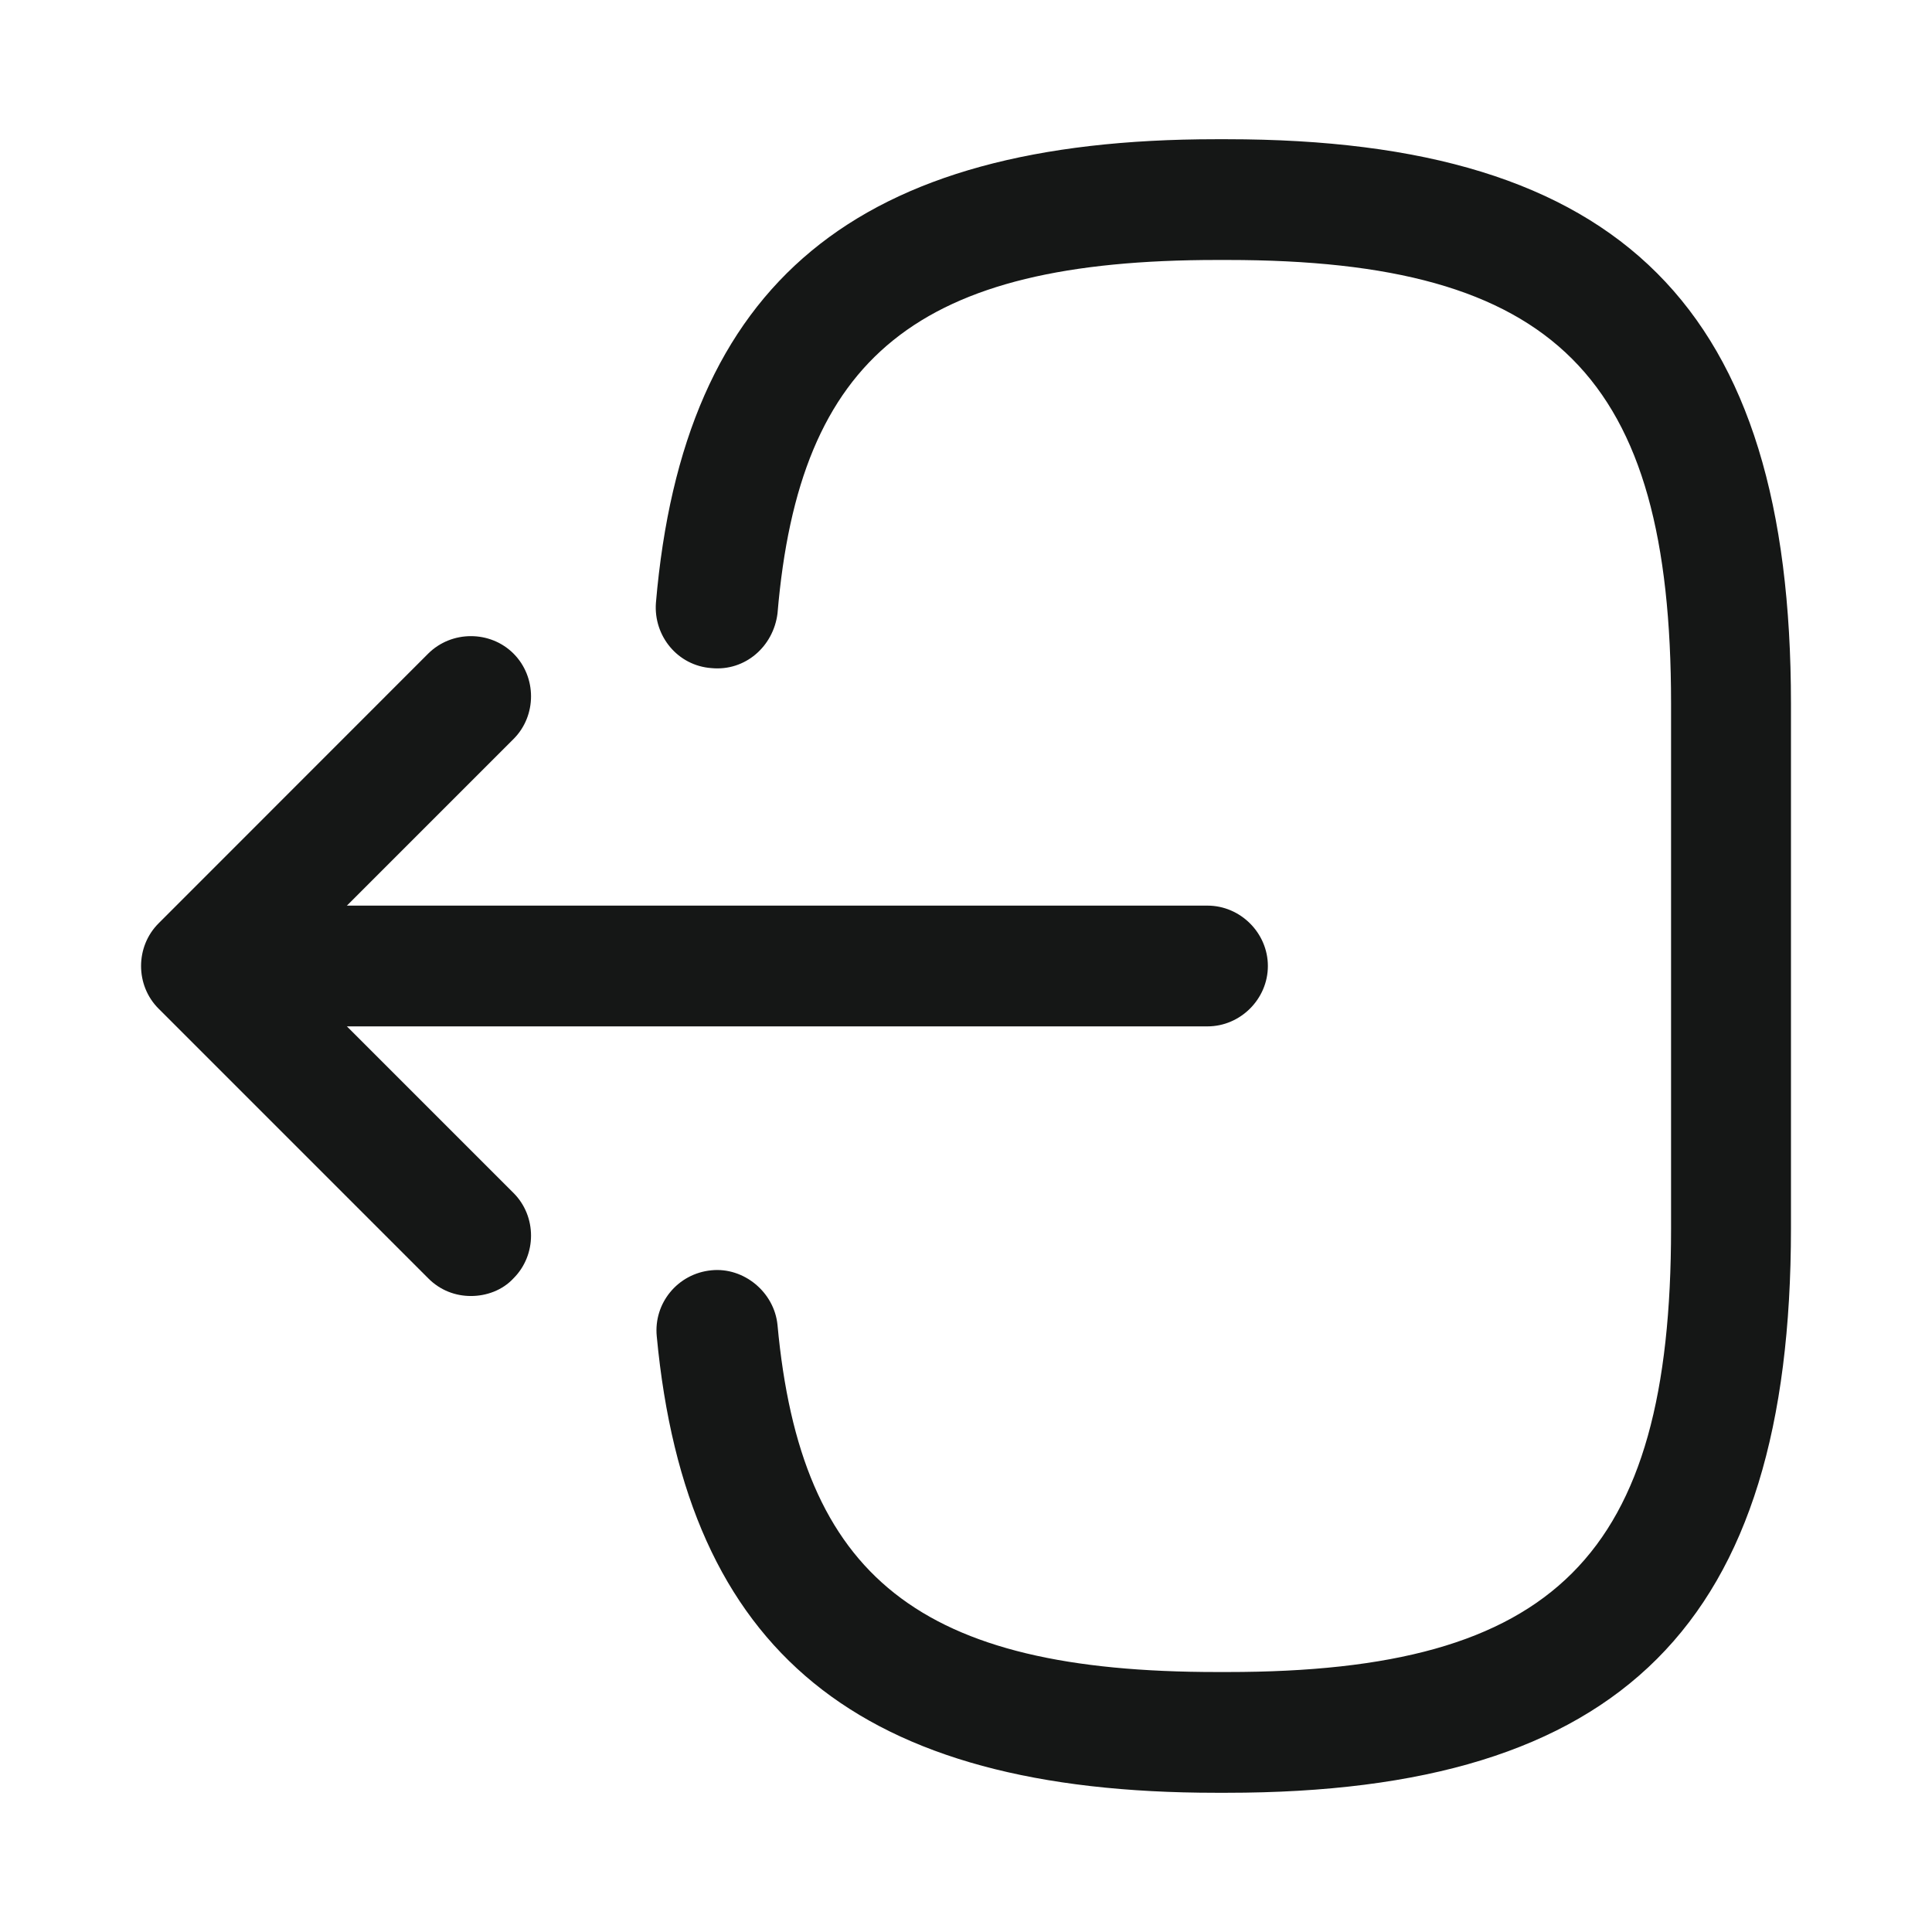
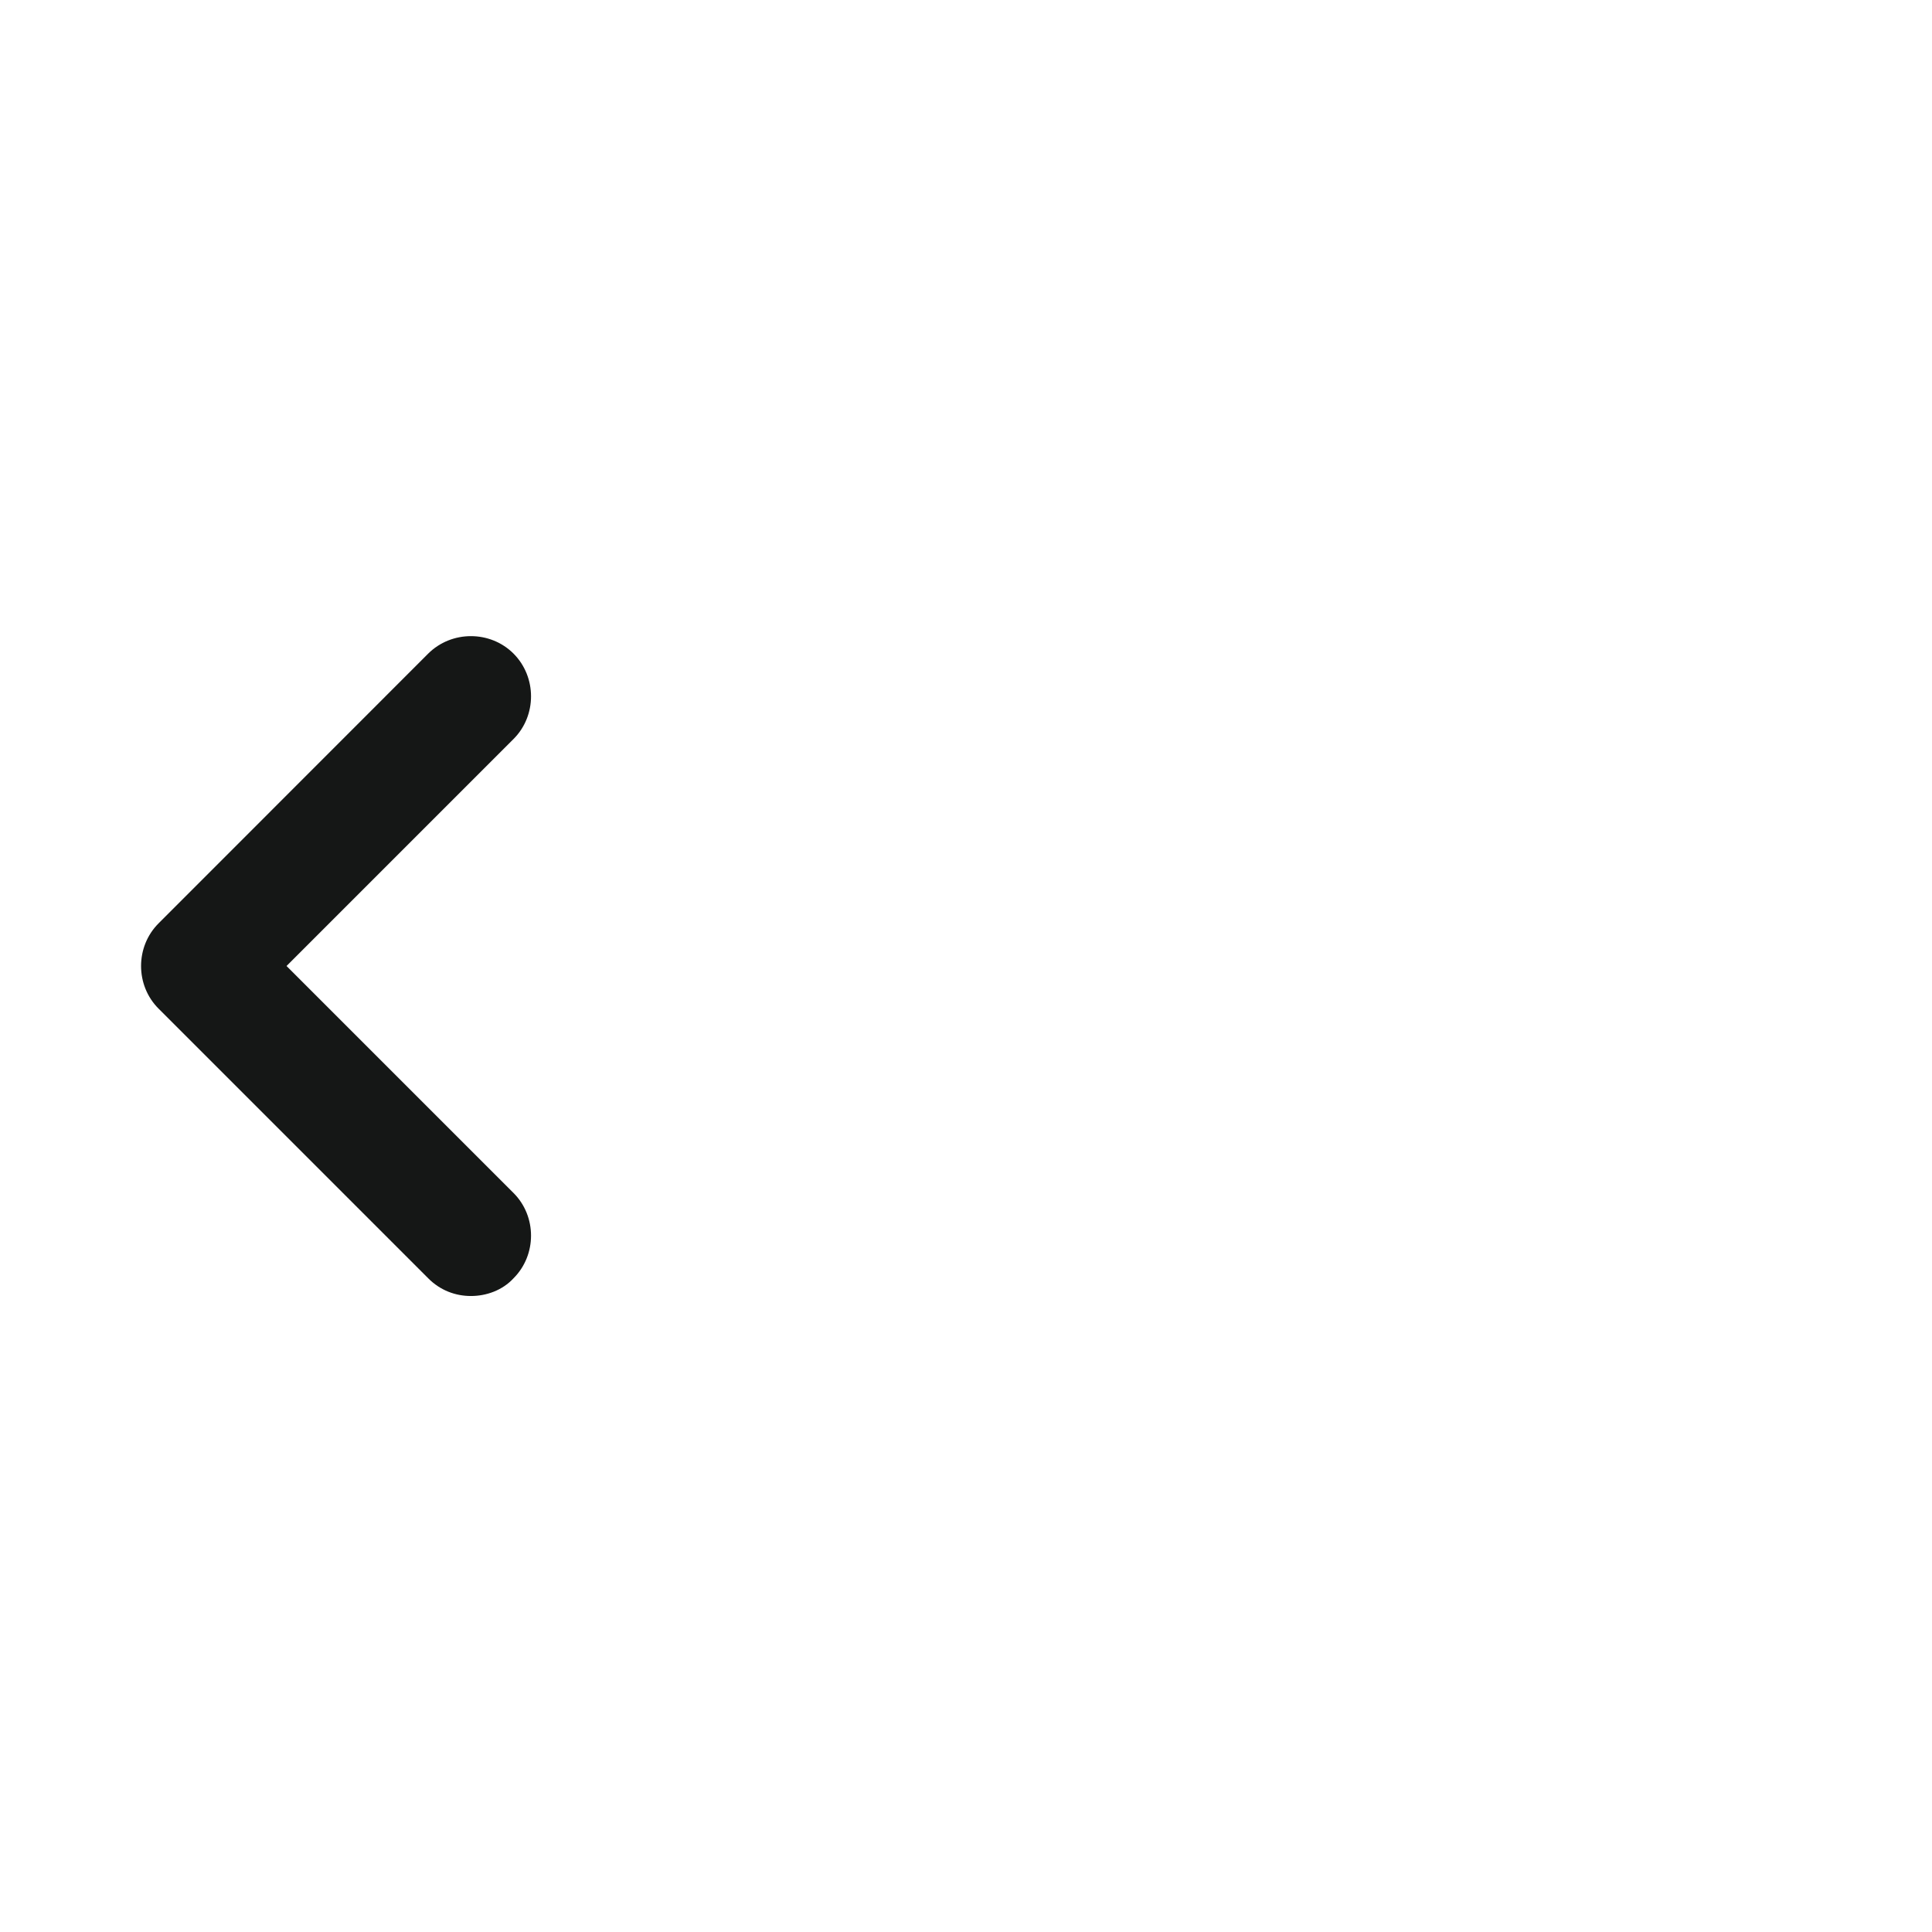
<svg xmlns="http://www.w3.org/2000/svg" width="16" height="16" viewBox="0 0 16 16" fill="none">
-   <path d="M10.159 14.847H10.072C7.112 14.847 5.685 13.68 5.439 11.067C5.412 10.793 5.612 10.547 5.892 10.52C6.159 10.493 6.412 10.7 6.439 10.973C6.632 13.067 7.619 13.847 10.079 13.847H10.165C12.879 13.847 13.839 12.887 13.839 10.173V5.827C13.839 3.113 12.879 2.153 10.165 2.153H10.079C7.605 2.153 6.619 2.947 6.439 5.08C6.405 5.353 6.172 5.56 5.892 5.533C5.612 5.513 5.412 5.267 5.432 4.993C5.659 2.34 7.092 1.153 10.072 1.153H10.159C13.432 1.153 14.832 2.553 14.832 5.827V10.173C14.832 13.447 13.432 14.847 10.159 14.847Z" fill="#151716" />
-   <path d="M10 8.5H2.413C2.14 8.5 1.913 8.273 1.913 8C1.913 7.727 2.14 7.5 2.413 7.5H10C10.273 7.5 10.5 7.727 10.5 8C10.5 8.273 10.273 8.5 10 8.5Z" fill="#151716" />
  <path d="M3.9 10.733C3.773 10.733 3.646 10.687 3.546 10.586L1.313 8.353C1.12 8.16 1.12 7.84 1.313 7.647L3.546 5.413C3.74 5.22 4.06 5.22 4.253 5.413C4.446 5.607 4.446 5.927 4.253 6.12L2.373 8L4.253 9.88C4.446 10.073 4.446 10.393 4.253 10.586C4.16 10.687 4.026 10.733 3.9 10.733Z" fill="#151716" />
</svg>